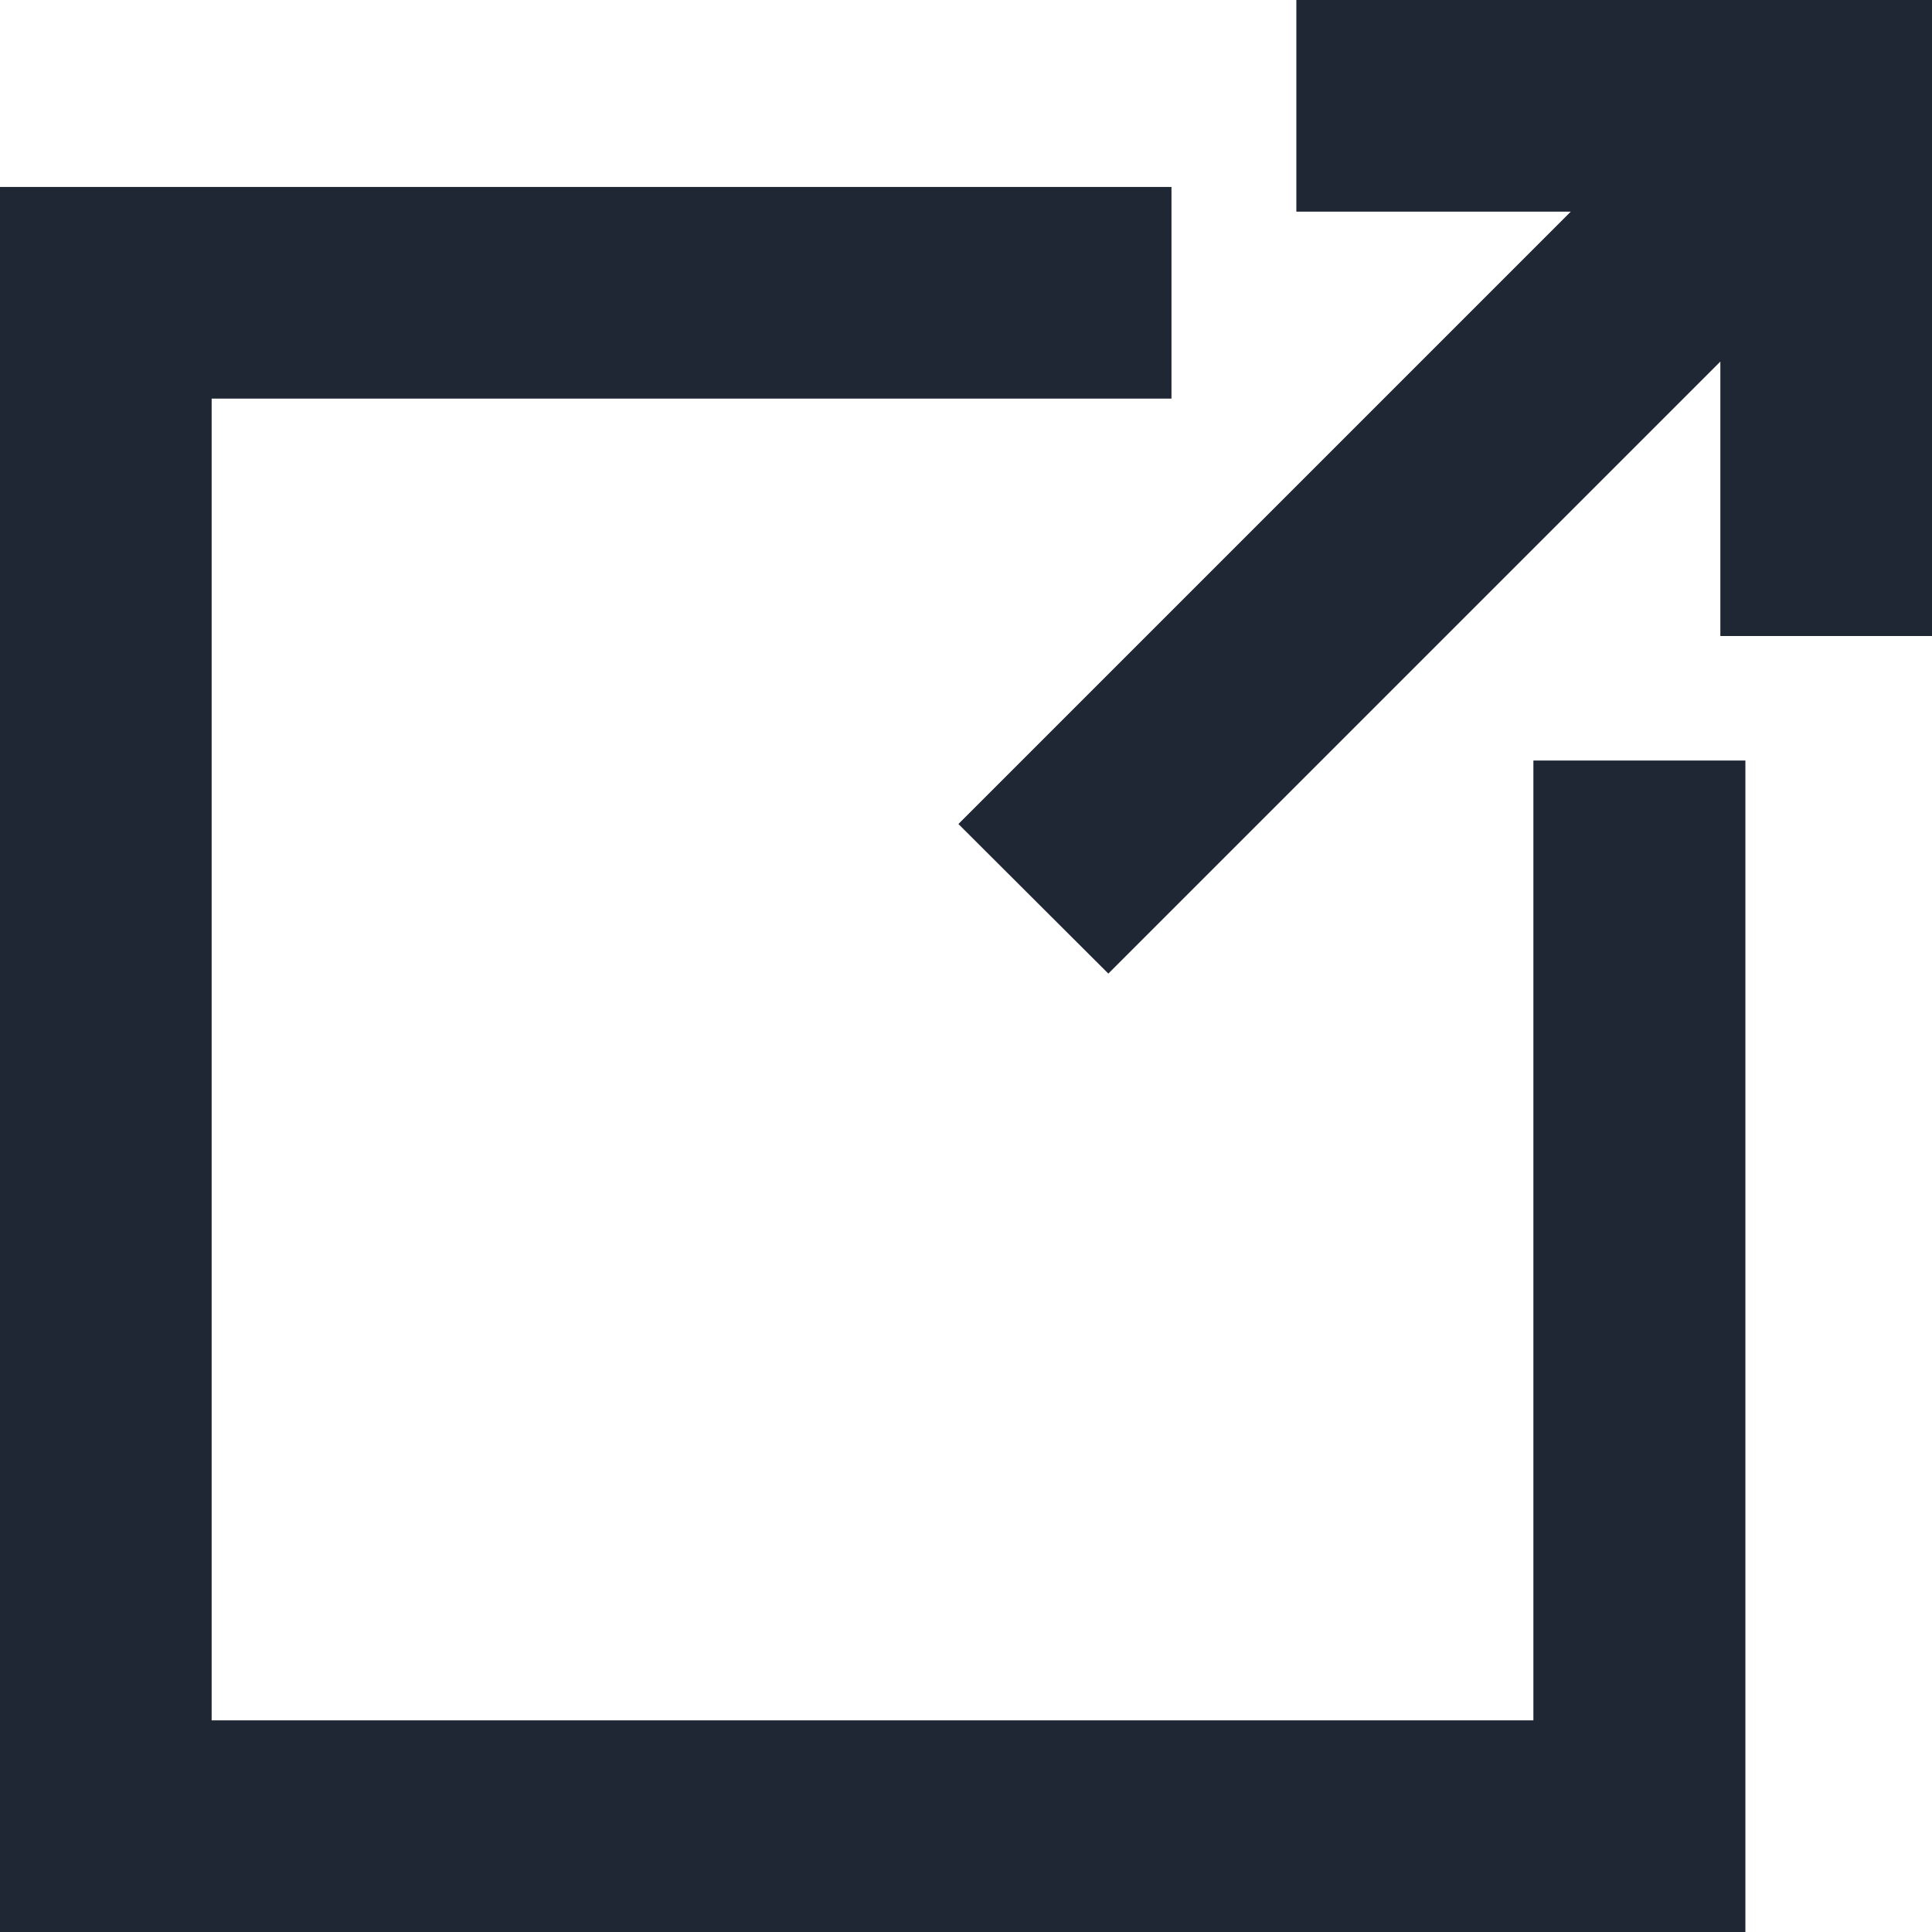
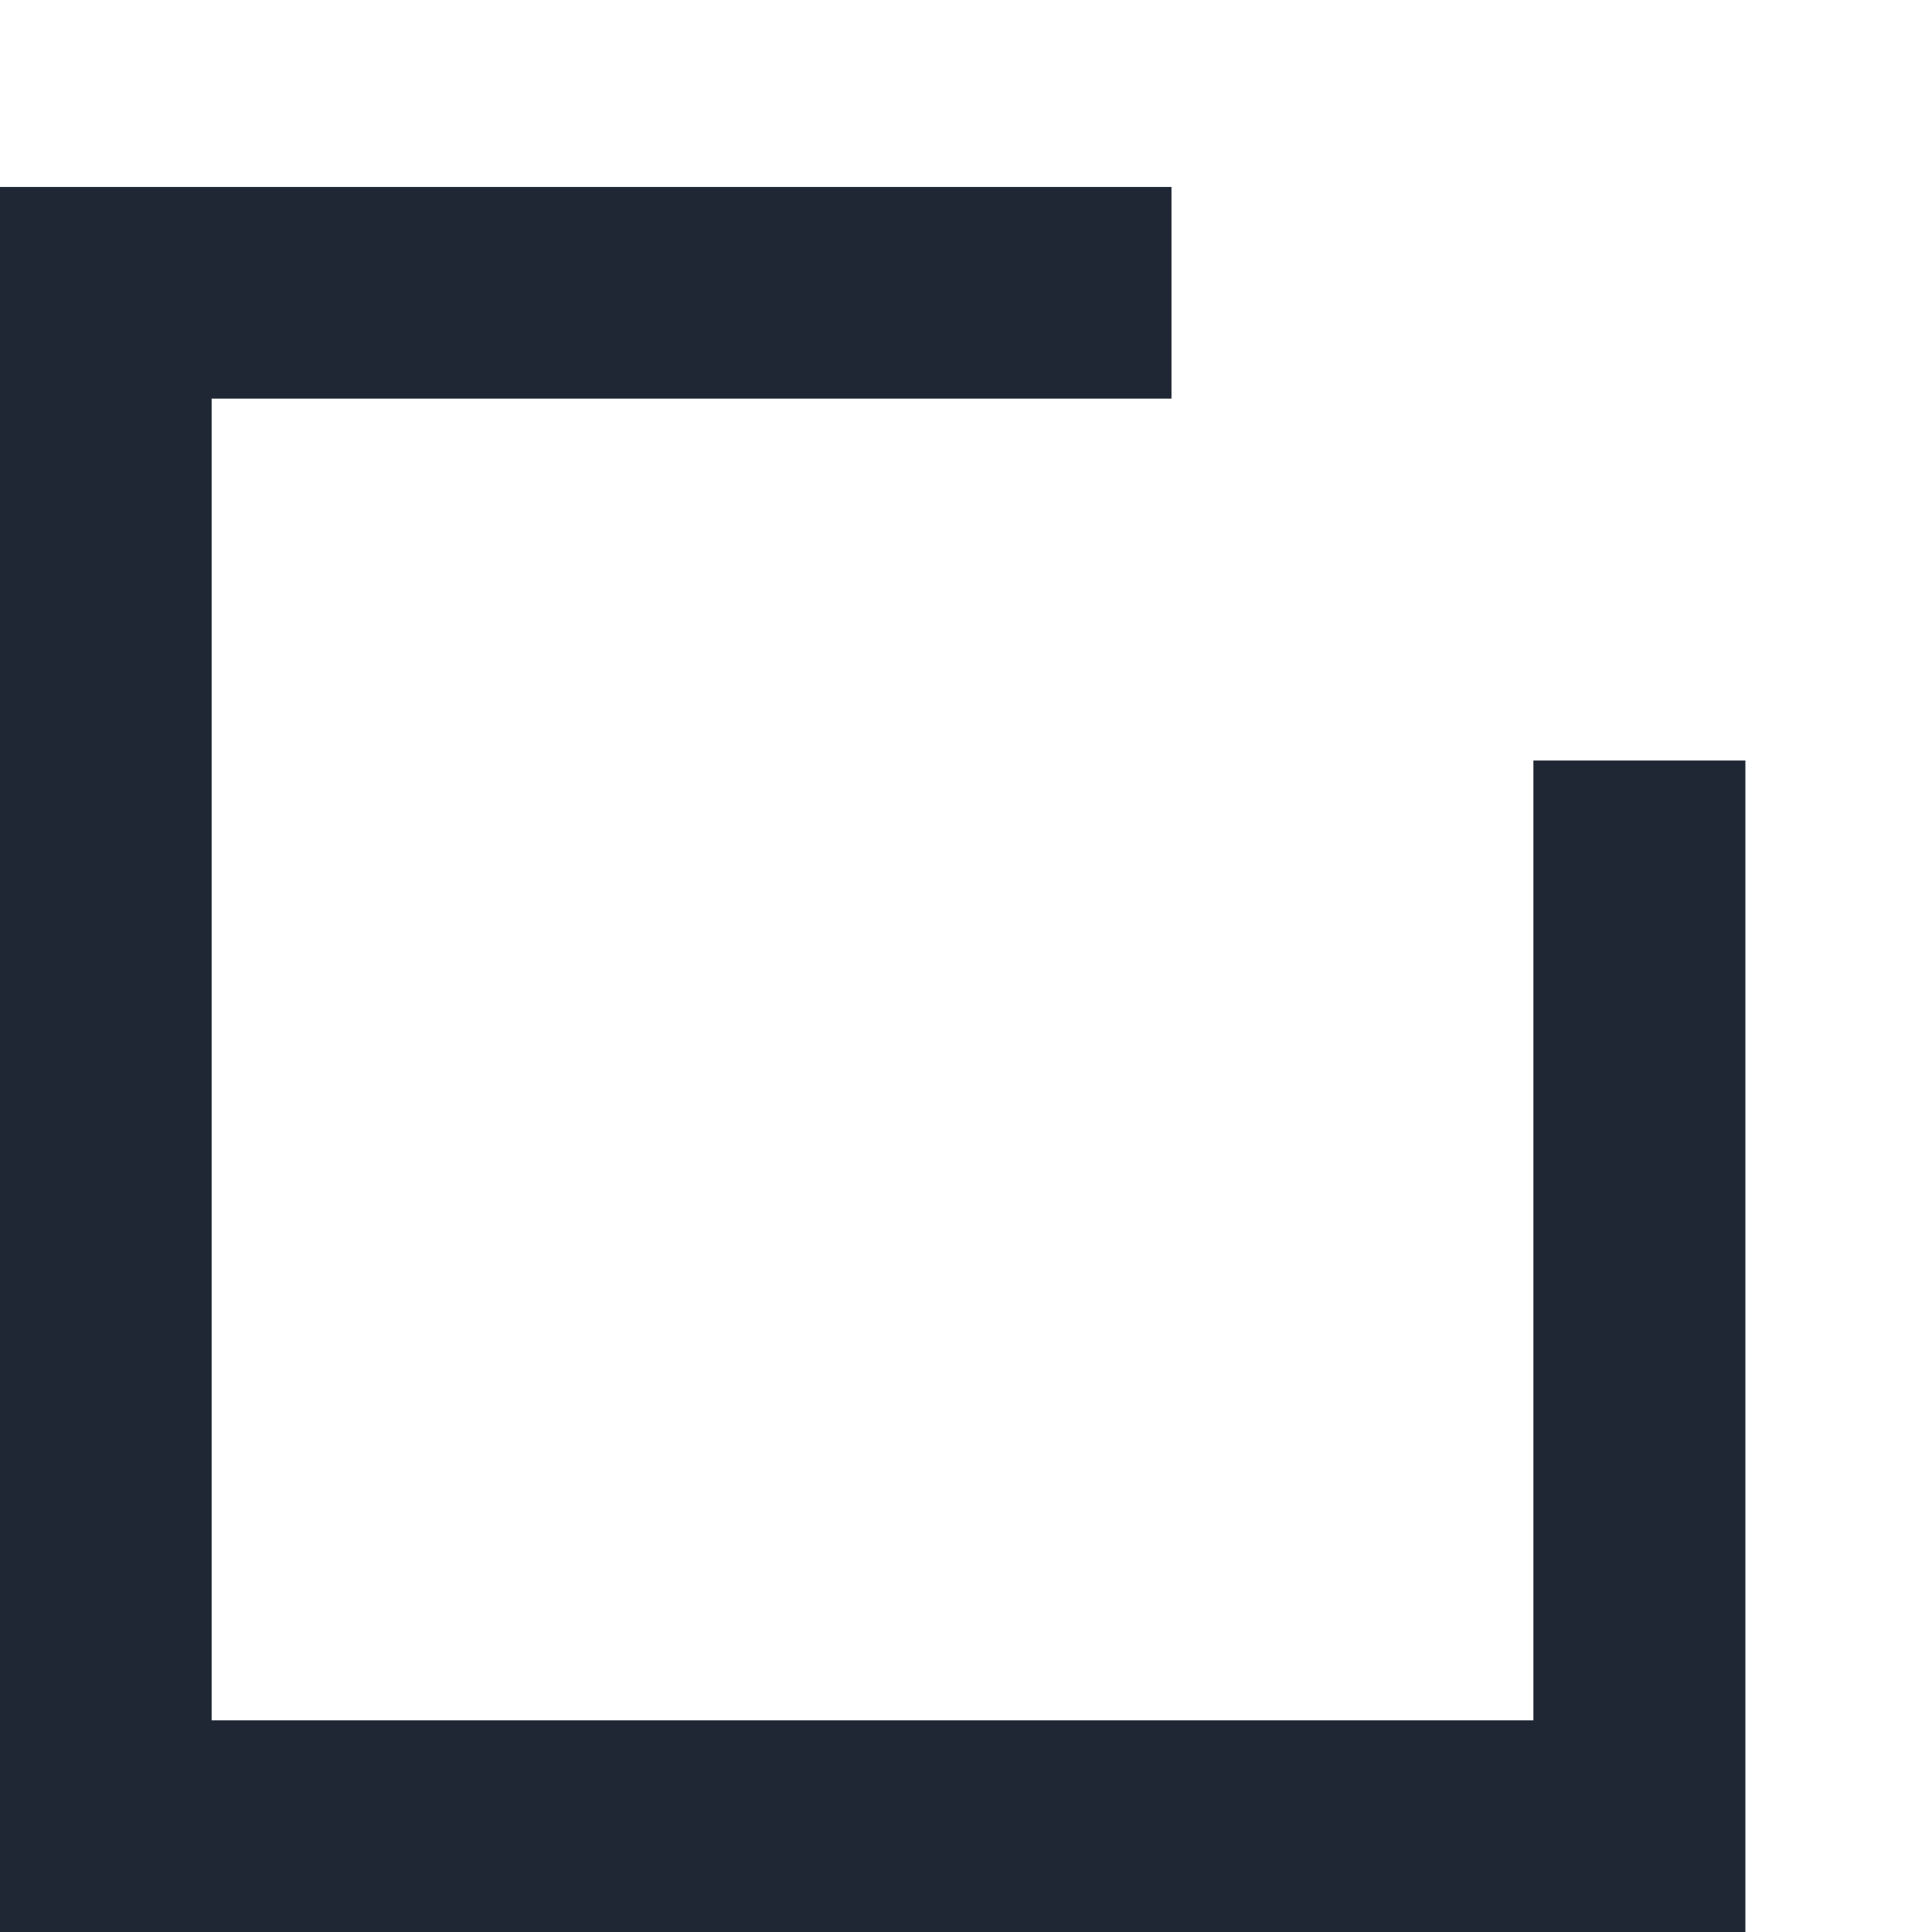
<svg xmlns="http://www.w3.org/2000/svg" id="_レイヤー_1" width="54.77" height="54.77" viewBox="0 0 54.77 54.77">
  <defs>
    <style>.cls-1{fill:#202734;}</style>
  </defs>
  <polygon class="cls-1" points="43.47 48.77 6 48.77 6 11.3 33.21 11.3 33.21 5.3 0 5.3 0 54.77 49.48 54.77 49.48 21.56 43.47 21.56 43.47 48.77" />
-   <polygon class="cls-1" points="36.75 6 44.53 6 27.17 23.36 31.42 27.6 48.77 10.25 48.77 18.03 54.77 18.03 54.77 0 36.75 0 36.75 6" />
</svg>